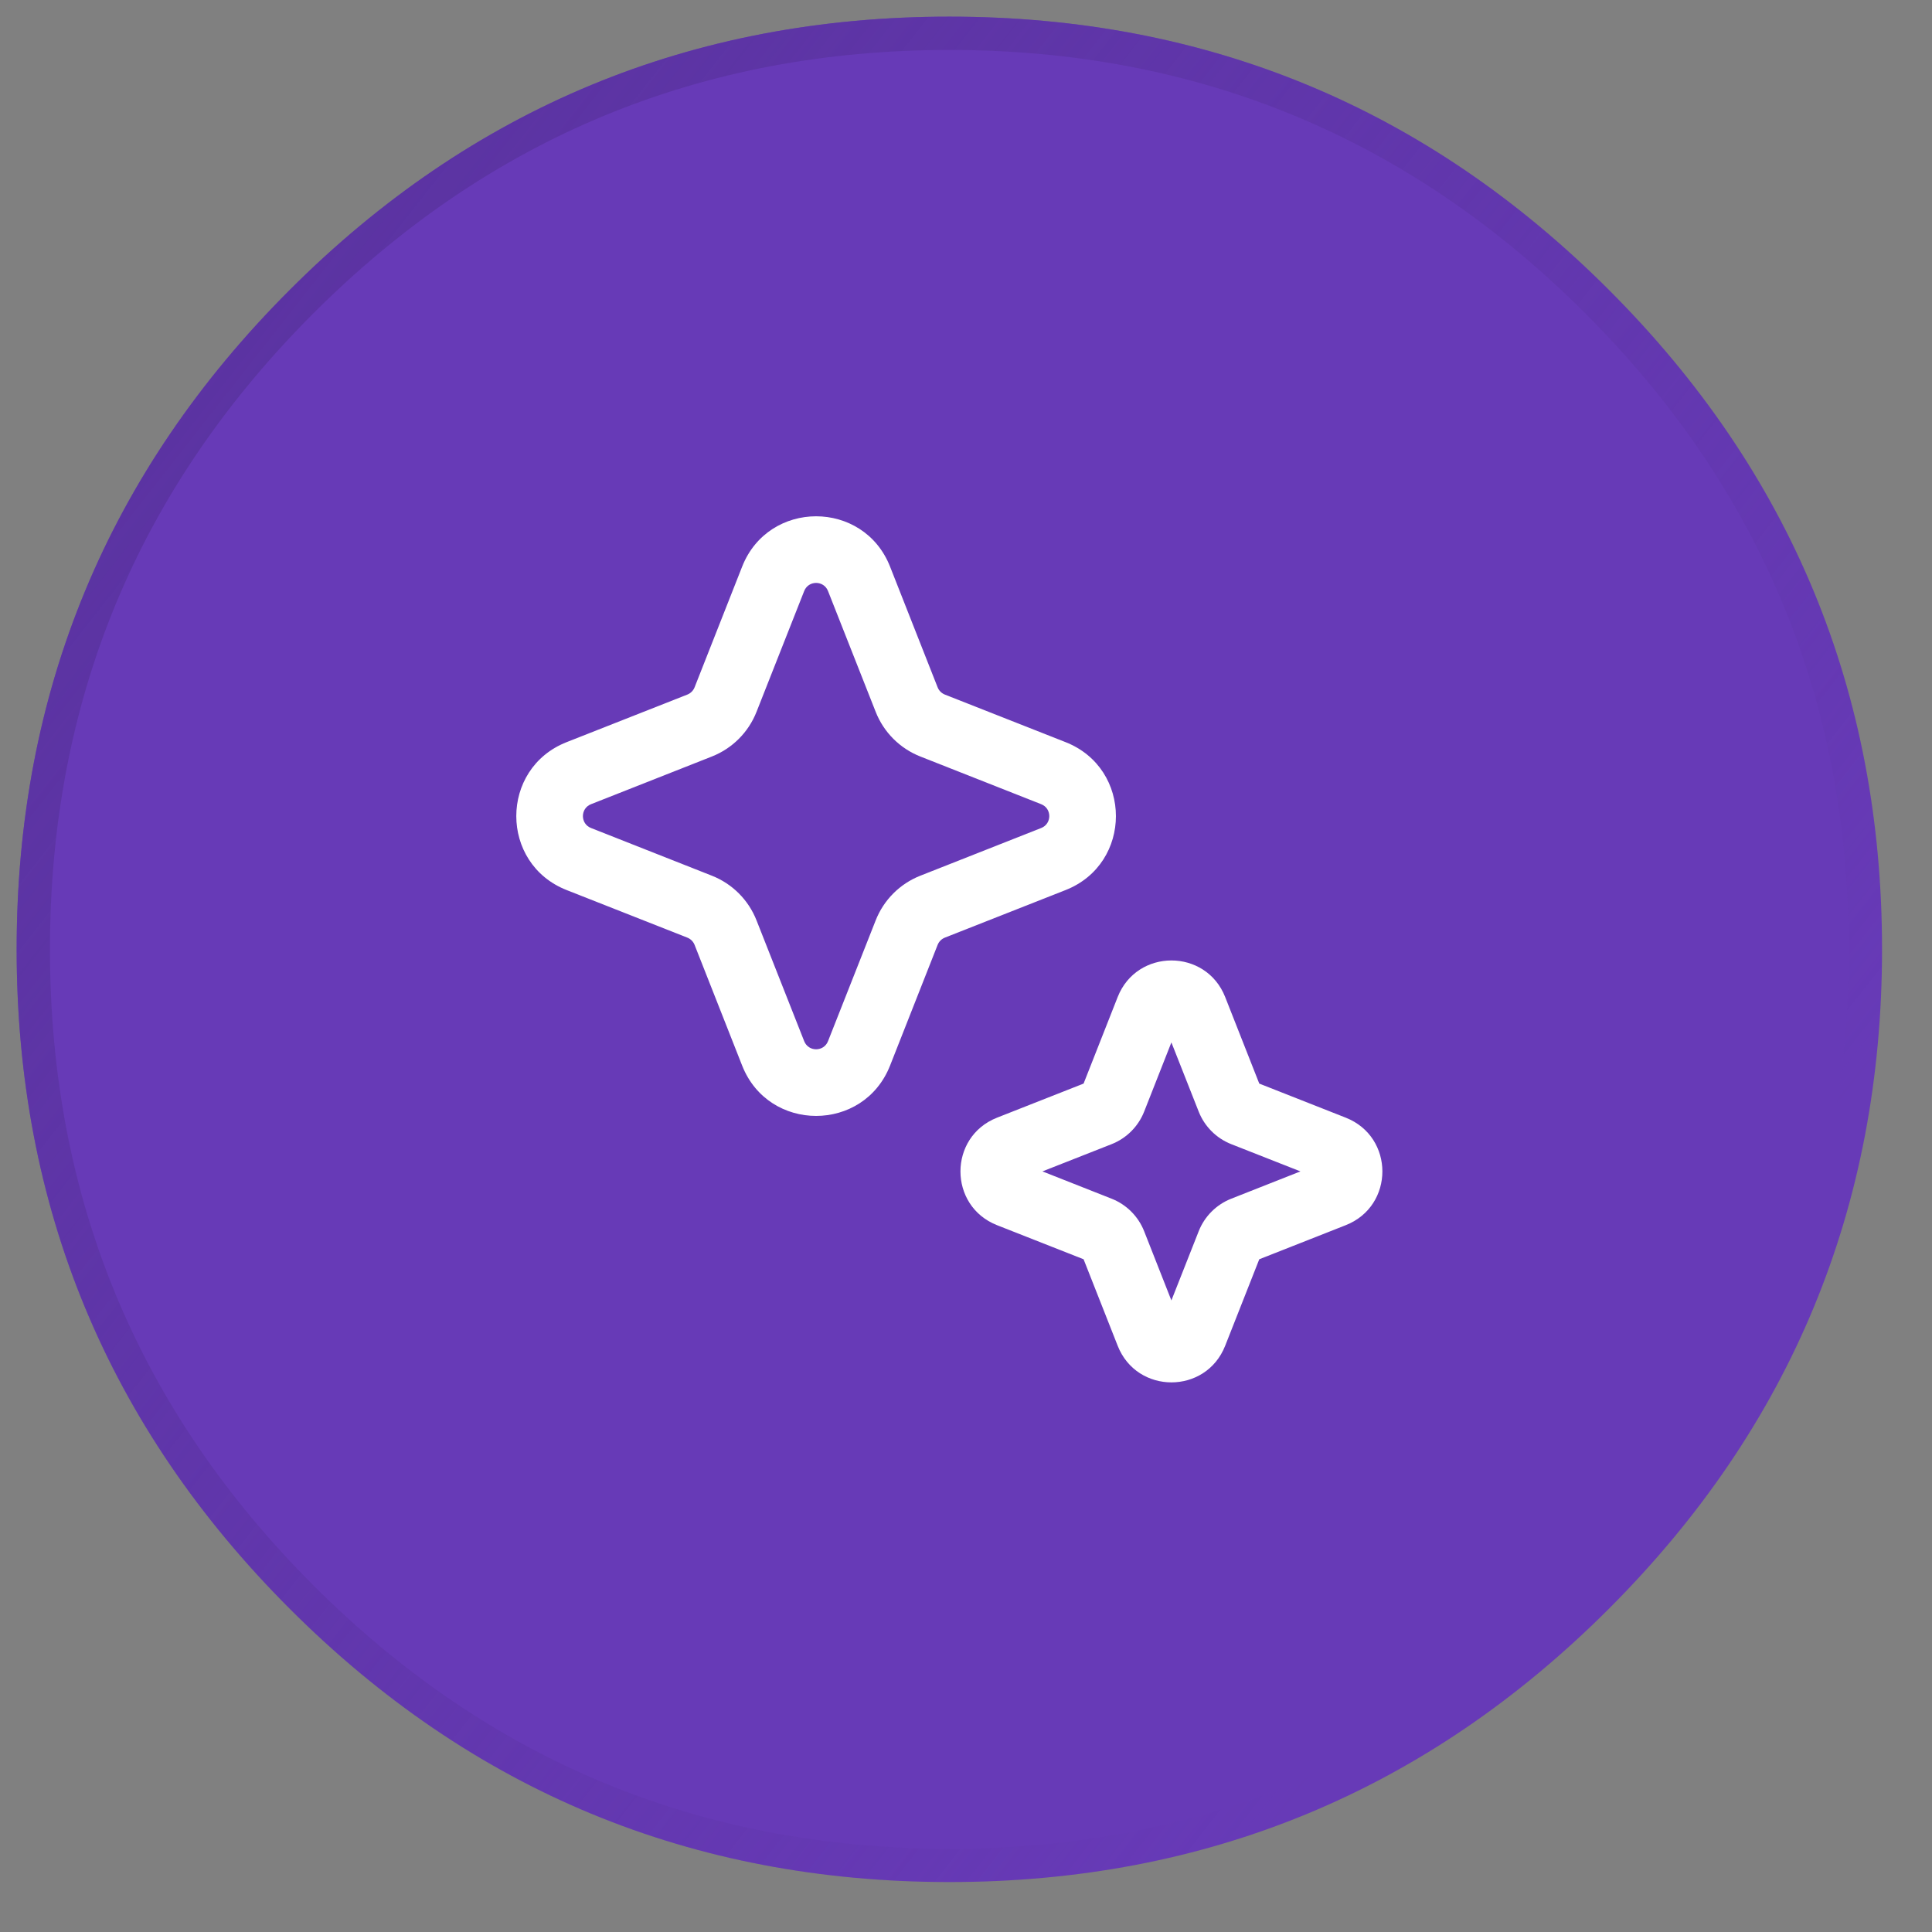
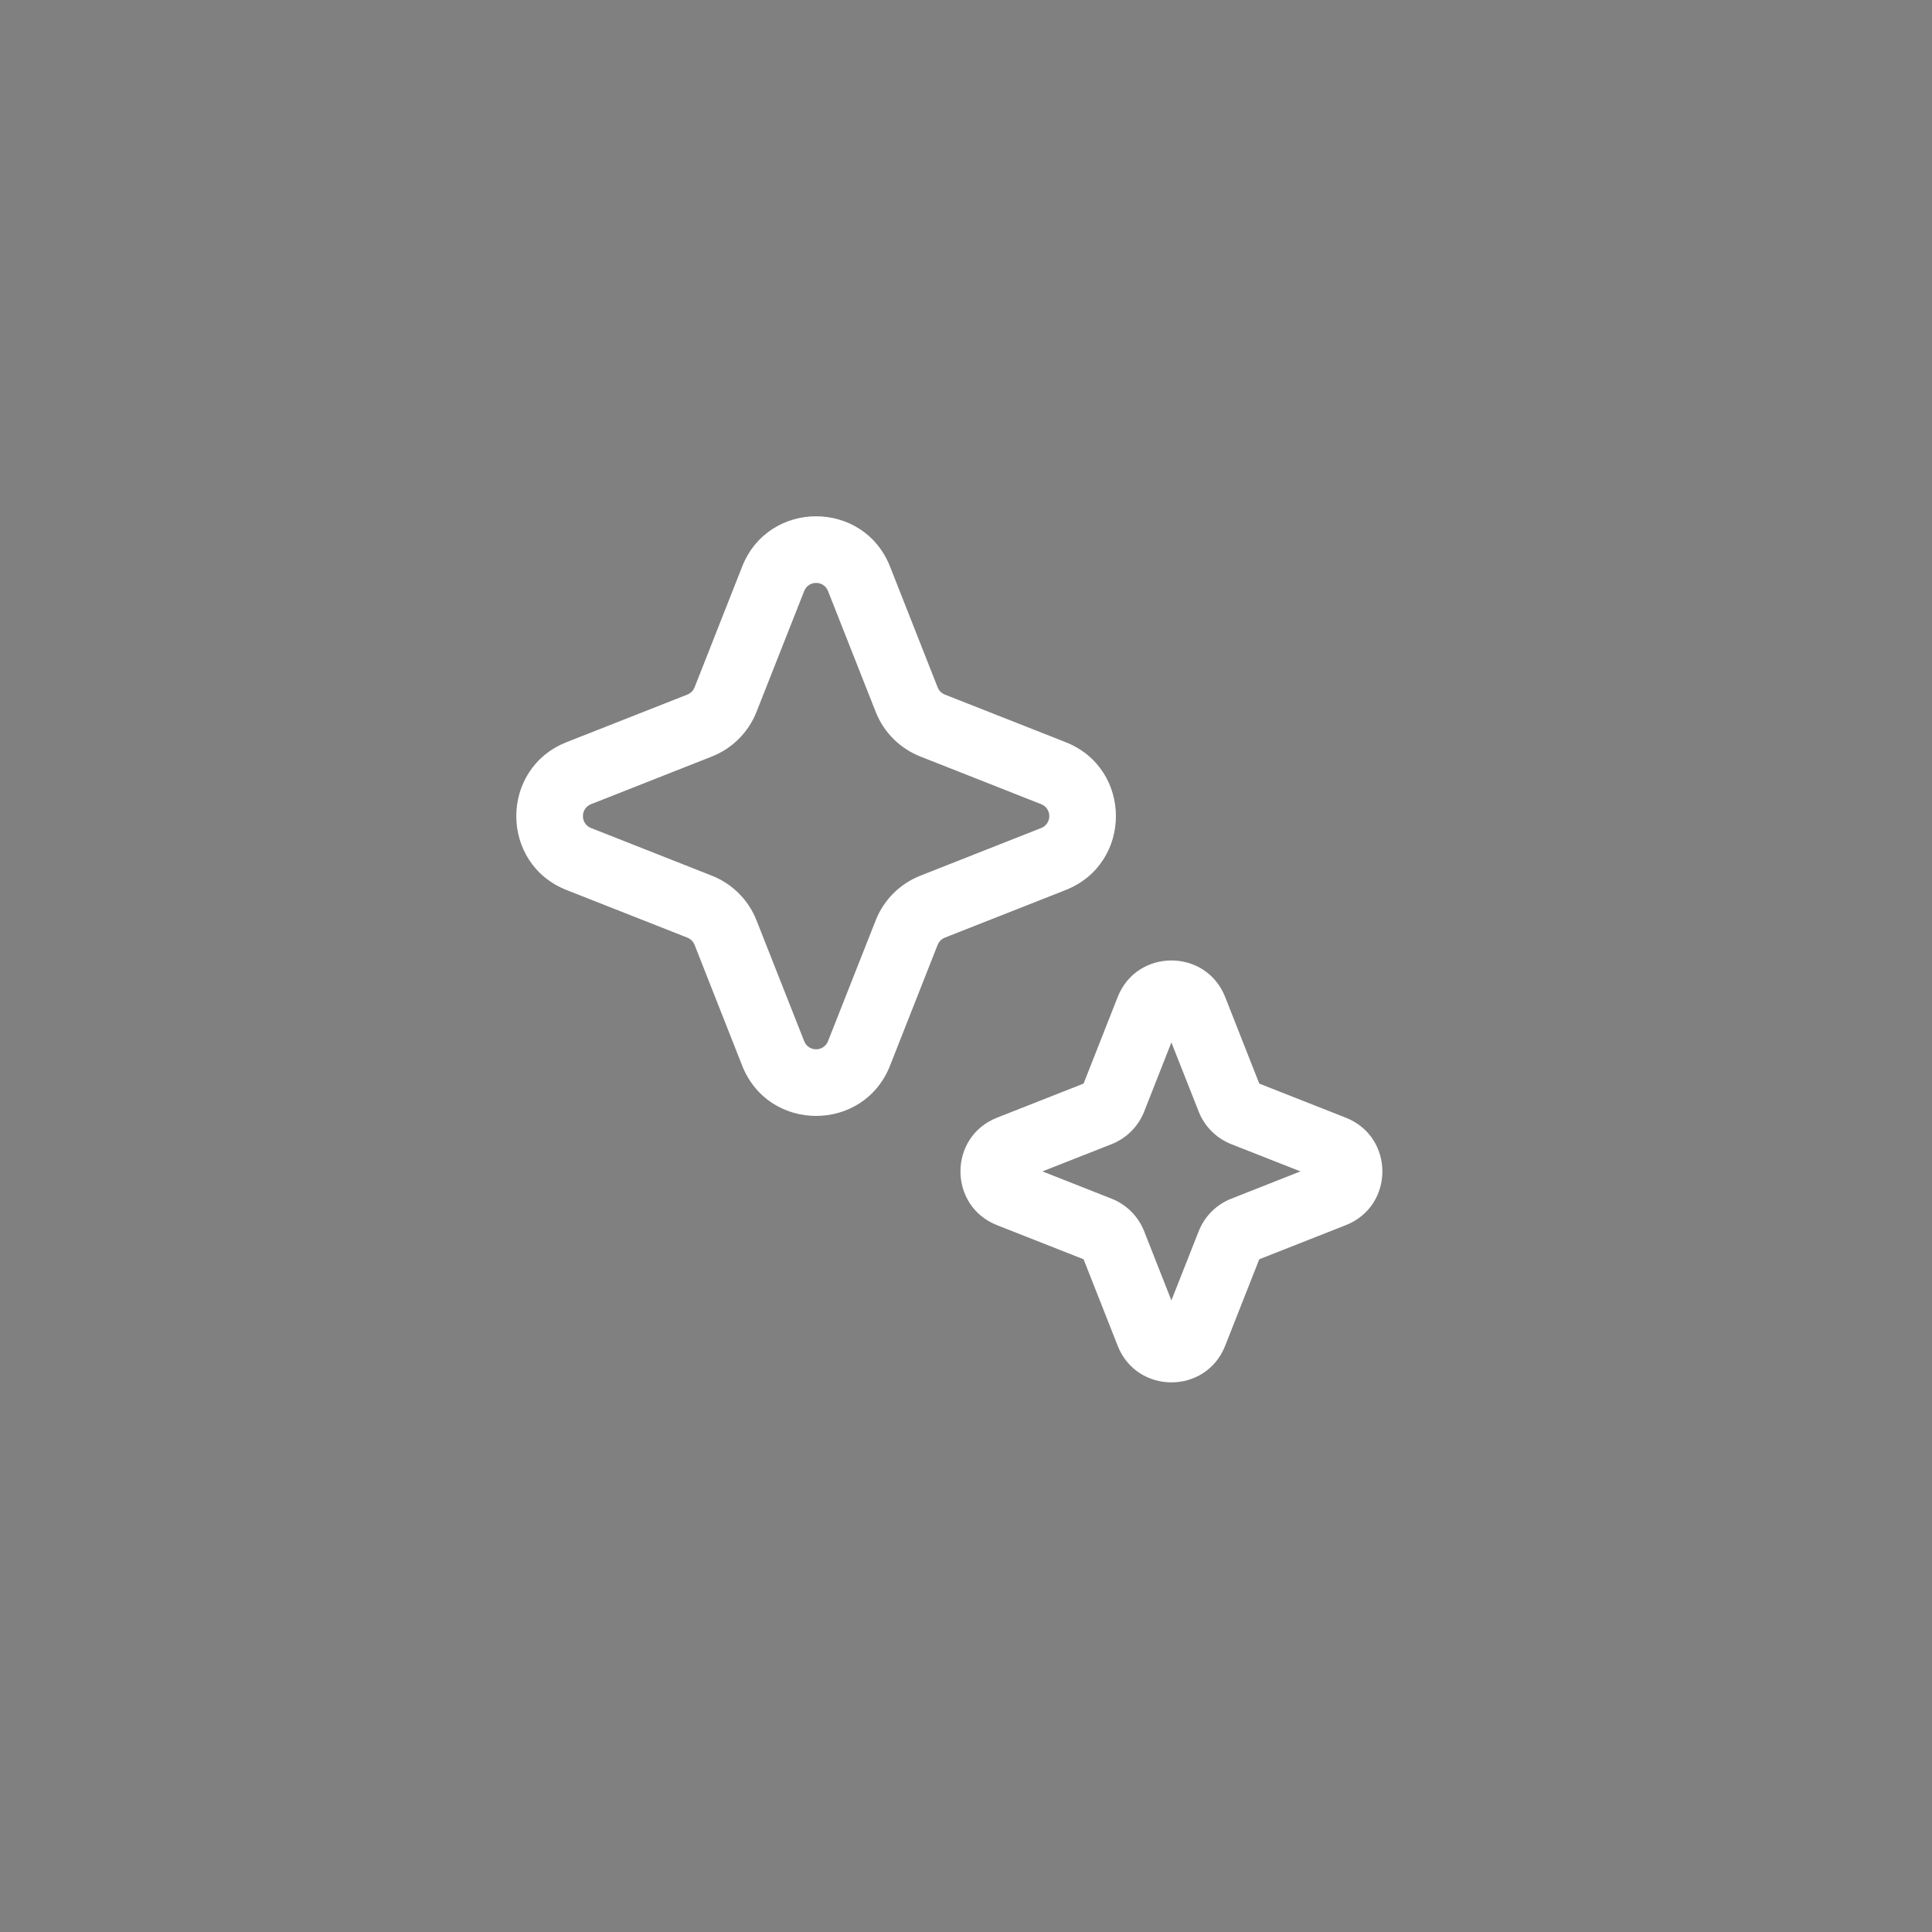
<svg xmlns="http://www.w3.org/2000/svg" width="29px" height="29px" viewBox="0 0 29 29" version="1.1">
  <rect x="0" y="0" width="29" height="29" fill="#808080" stroke="none" />
  <defs>
    <linearGradient x1="-0.009" y1="-0.009" x2="0.918" y2="0.718" id="gradient_1">
      <stop offset="0%" stop-color="#59329E" />
      <stop offset="98.083%" stop-color="#59329E" stop-opacity="0" />
    </linearGradient>
  </defs>
  <g id="icon1" transform="translate(0.25 0.25)">
    <g id="Group">
-       <path d="M0 14C0 10.134 1.367 6.834 4.101 4.101C6.834 1.367 10.134 0 14 0C17.866 0 21.166 1.367 23.899 4.101C26.633 6.834 28 10.134 28 14C28 17.866 26.633 21.166 23.899 23.899C21.166 26.633 17.866 28 14 28C10.134 28 6.834 26.633 4.101 23.899C1.367 21.166 0 17.866 0 14L0 14Z" id="Rectangle" fill="#673AB7" fill-rule="evenodd" stroke="none" />
-       <path d="M0.25 14C0.25 10.203 1.592 6.962 4.277 4.277C6.962 1.592 10.203 0.25 14 0.25C17.797 0.25 21.038 1.592 23.723 4.277C26.408 6.962 27.75 10.203 27.75 14C27.75 17.797 26.408 21.038 23.723 23.723C21.038 26.408 17.797 27.75 14 27.75C10.203 27.75 6.962 26.408 4.277 23.723C1.592 21.038 0.25 17.797 0.25 14L0.25 14Z" id="Rectangle" fill="none" fill-rule="evenodd" stroke="url(#gradient_1)" stroke-width="0.5" />
      <path d="M10.89 8.255C11.287 7.248 12.713 7.248 13.11 8.255L13.824 10.067C13.844 10.117 13.883 10.156 13.933 10.176L15.745 10.89C16.752 11.287 16.752 12.713 15.745 13.11L13.933 13.824C13.883 13.844 13.844 13.883 13.824 13.933L13.11 15.745C12.713 16.752 11.287 16.752 10.89 15.745L10.176 13.933C10.156 13.883 10.117 13.844 10.067 13.824L8.255 13.11C7.248 12.713 7.248 11.287 8.255 10.89L10.067 10.176C10.117 10.156 10.156 10.117 10.176 10.067L10.89 8.255L10.89 8.255ZM12.179 8.622C12.115 8.459 11.885 8.459 11.821 8.622L11.106 10.434C10.985 10.742 10.742 10.985 10.434 11.106L8.622 11.821C8.459 11.885 8.459 12.115 8.622 12.179L10.434 12.894C10.742 13.015 10.985 13.258 11.106 13.566L11.821 15.378C11.885 15.541 12.115 15.541 12.179 15.378L12.894 13.566C13.015 13.258 13.258 13.015 13.566 12.894L15.378 12.179C15.541 12.115 15.541 11.885 15.378 11.821L13.566 11.106C13.258 10.985 13.015 10.742 12.894 10.434L12.179 8.622L12.179 8.622ZM16.527 14.715C16.816 13.984 17.851 13.984 18.14 14.715L18.652 16.015L19.951 16.527C20.683 16.816 20.683 17.851 19.951 18.14L18.652 18.652L18.14 19.951C17.851 20.683 16.816 20.683 16.527 19.951L16.015 18.652L14.715 18.14C13.984 17.851 13.984 16.816 14.715 16.527L16.015 16.015L16.527 14.715L16.527 14.715ZM17.333 15.397L16.924 16.436C16.836 16.659 16.659 16.836 16.436 16.924L15.397 17.333L16.436 17.743C16.659 17.831 16.836 18.008 16.924 18.231L17.333 19.27L17.743 18.231C17.831 18.008 18.008 17.831 18.231 17.743L19.27 17.333L18.231 16.924C18.008 16.836 17.831 16.659 17.743 16.436L17.333 15.397L17.333 15.397Z" id="Shape" fill="#FFFFFF" fill-rule="evenodd" stroke="none" />
    </g>
  </g>
</svg>